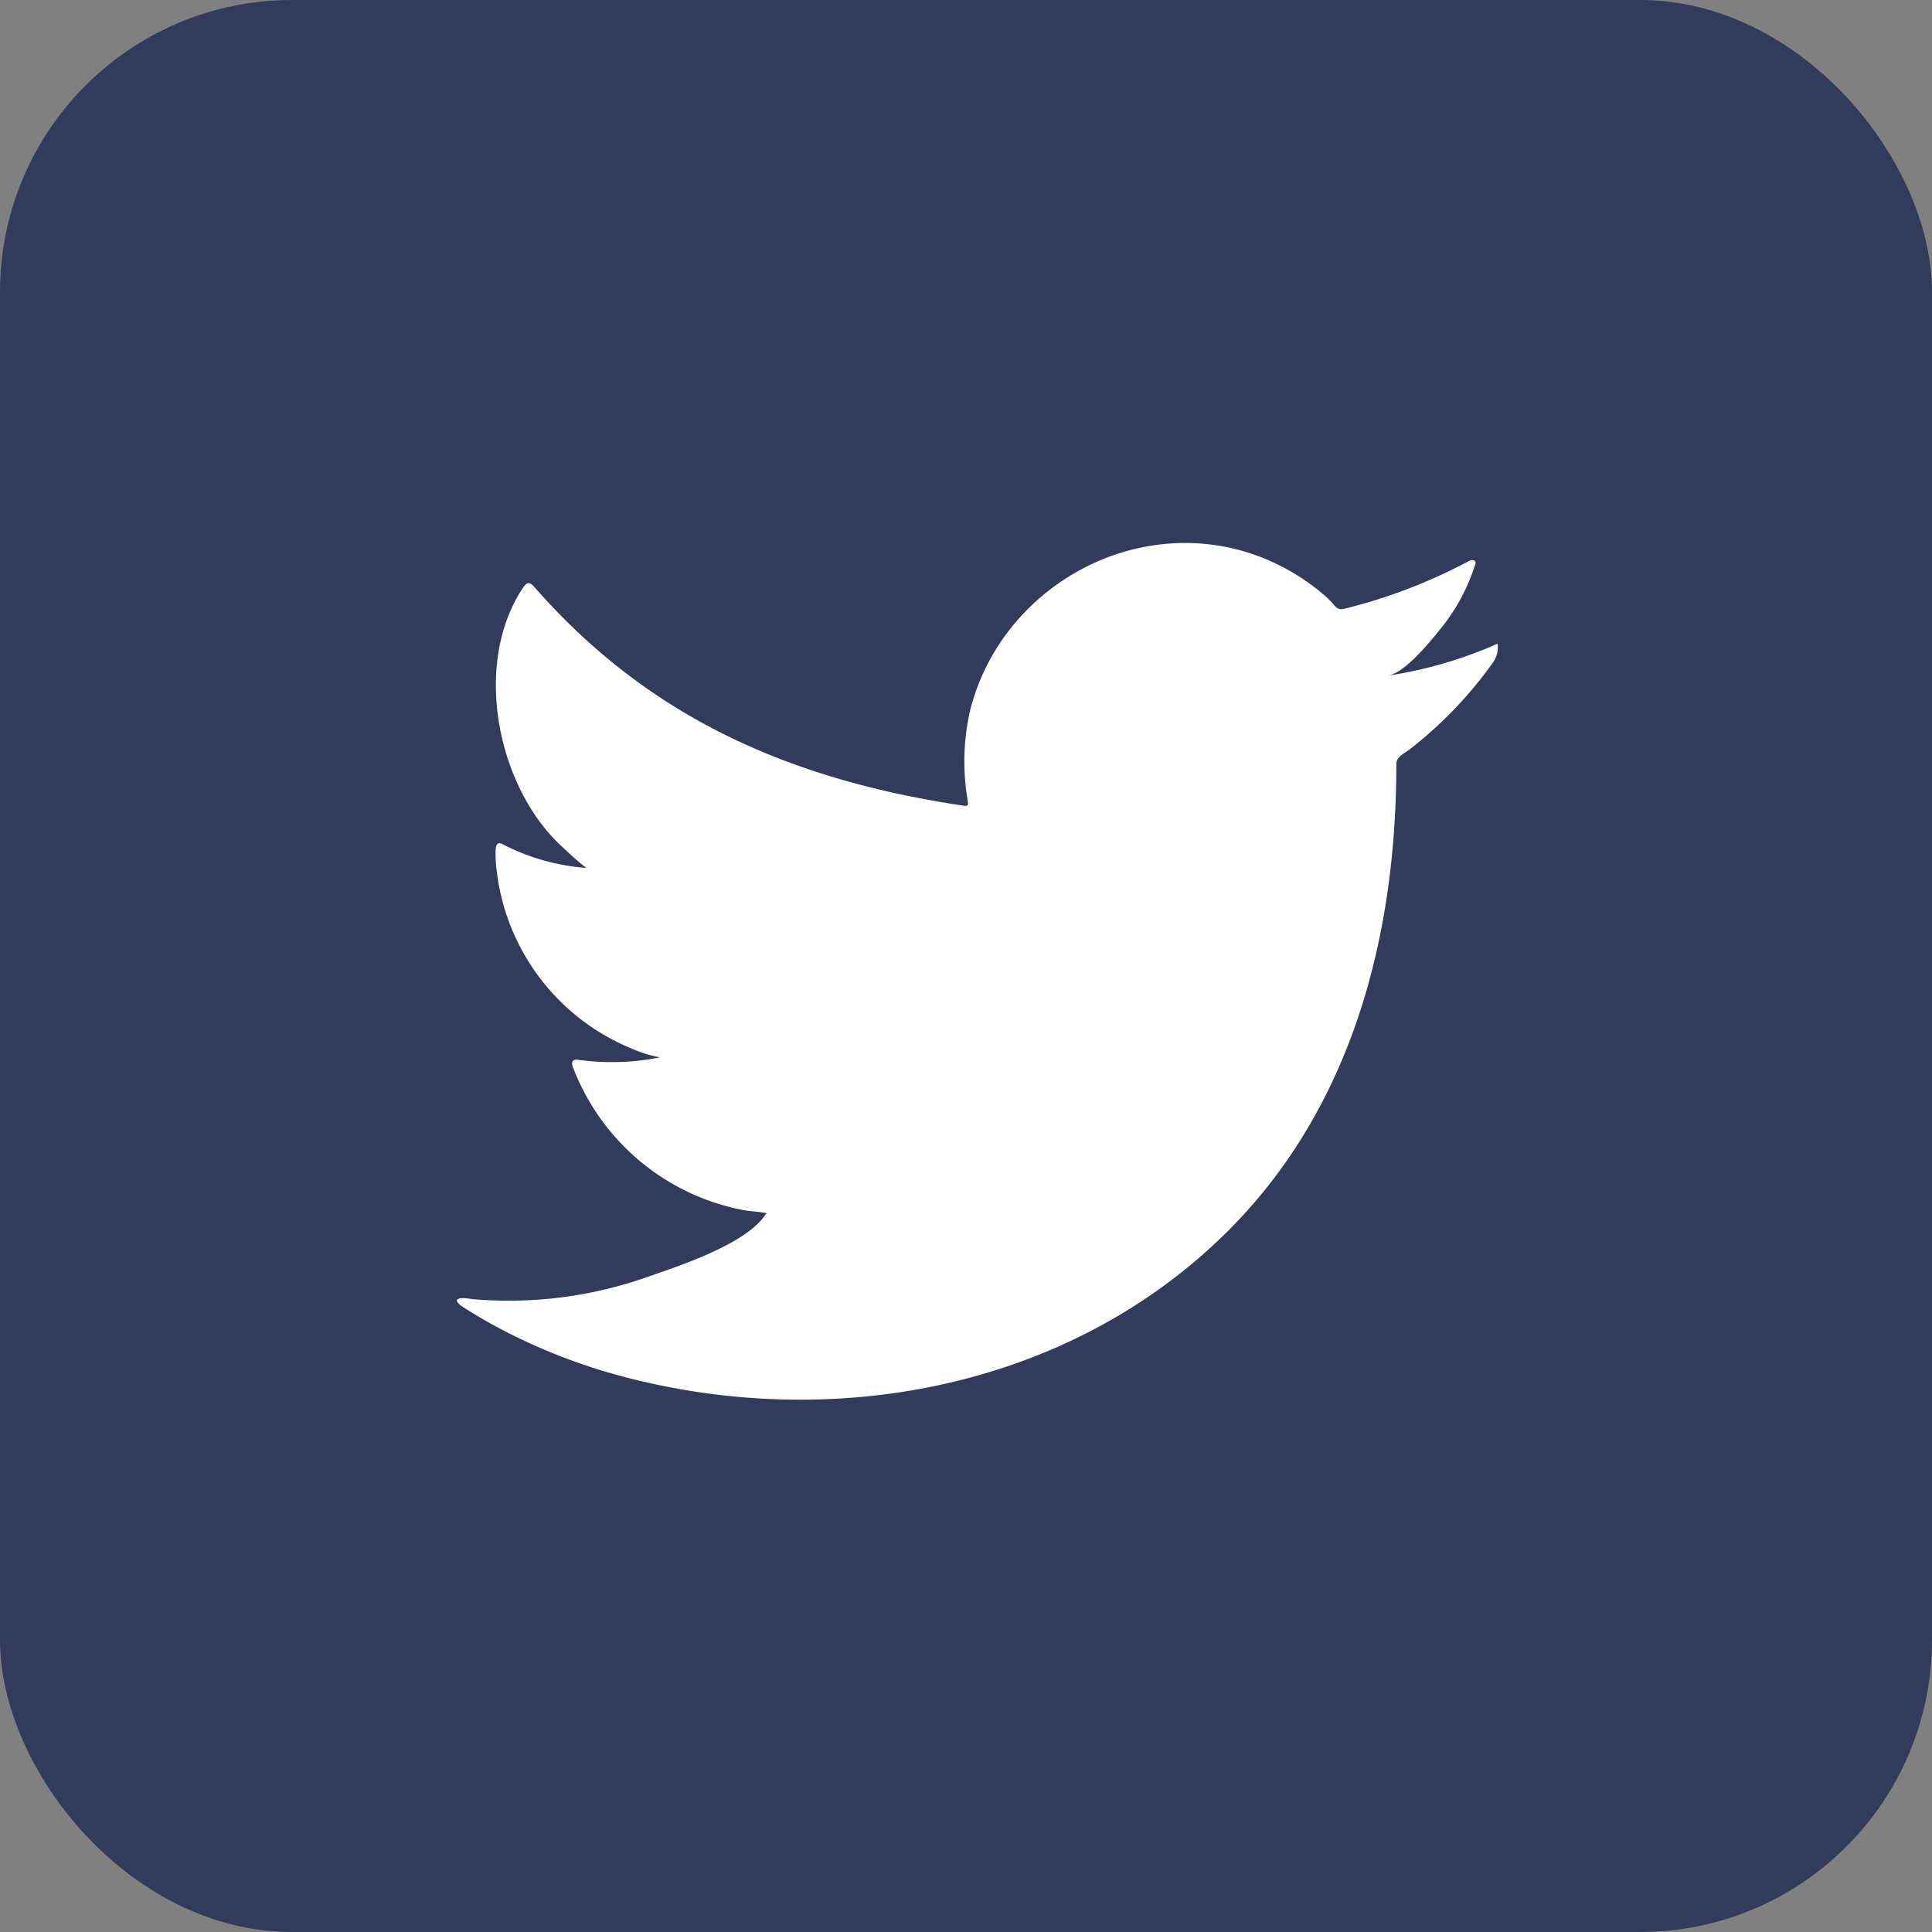
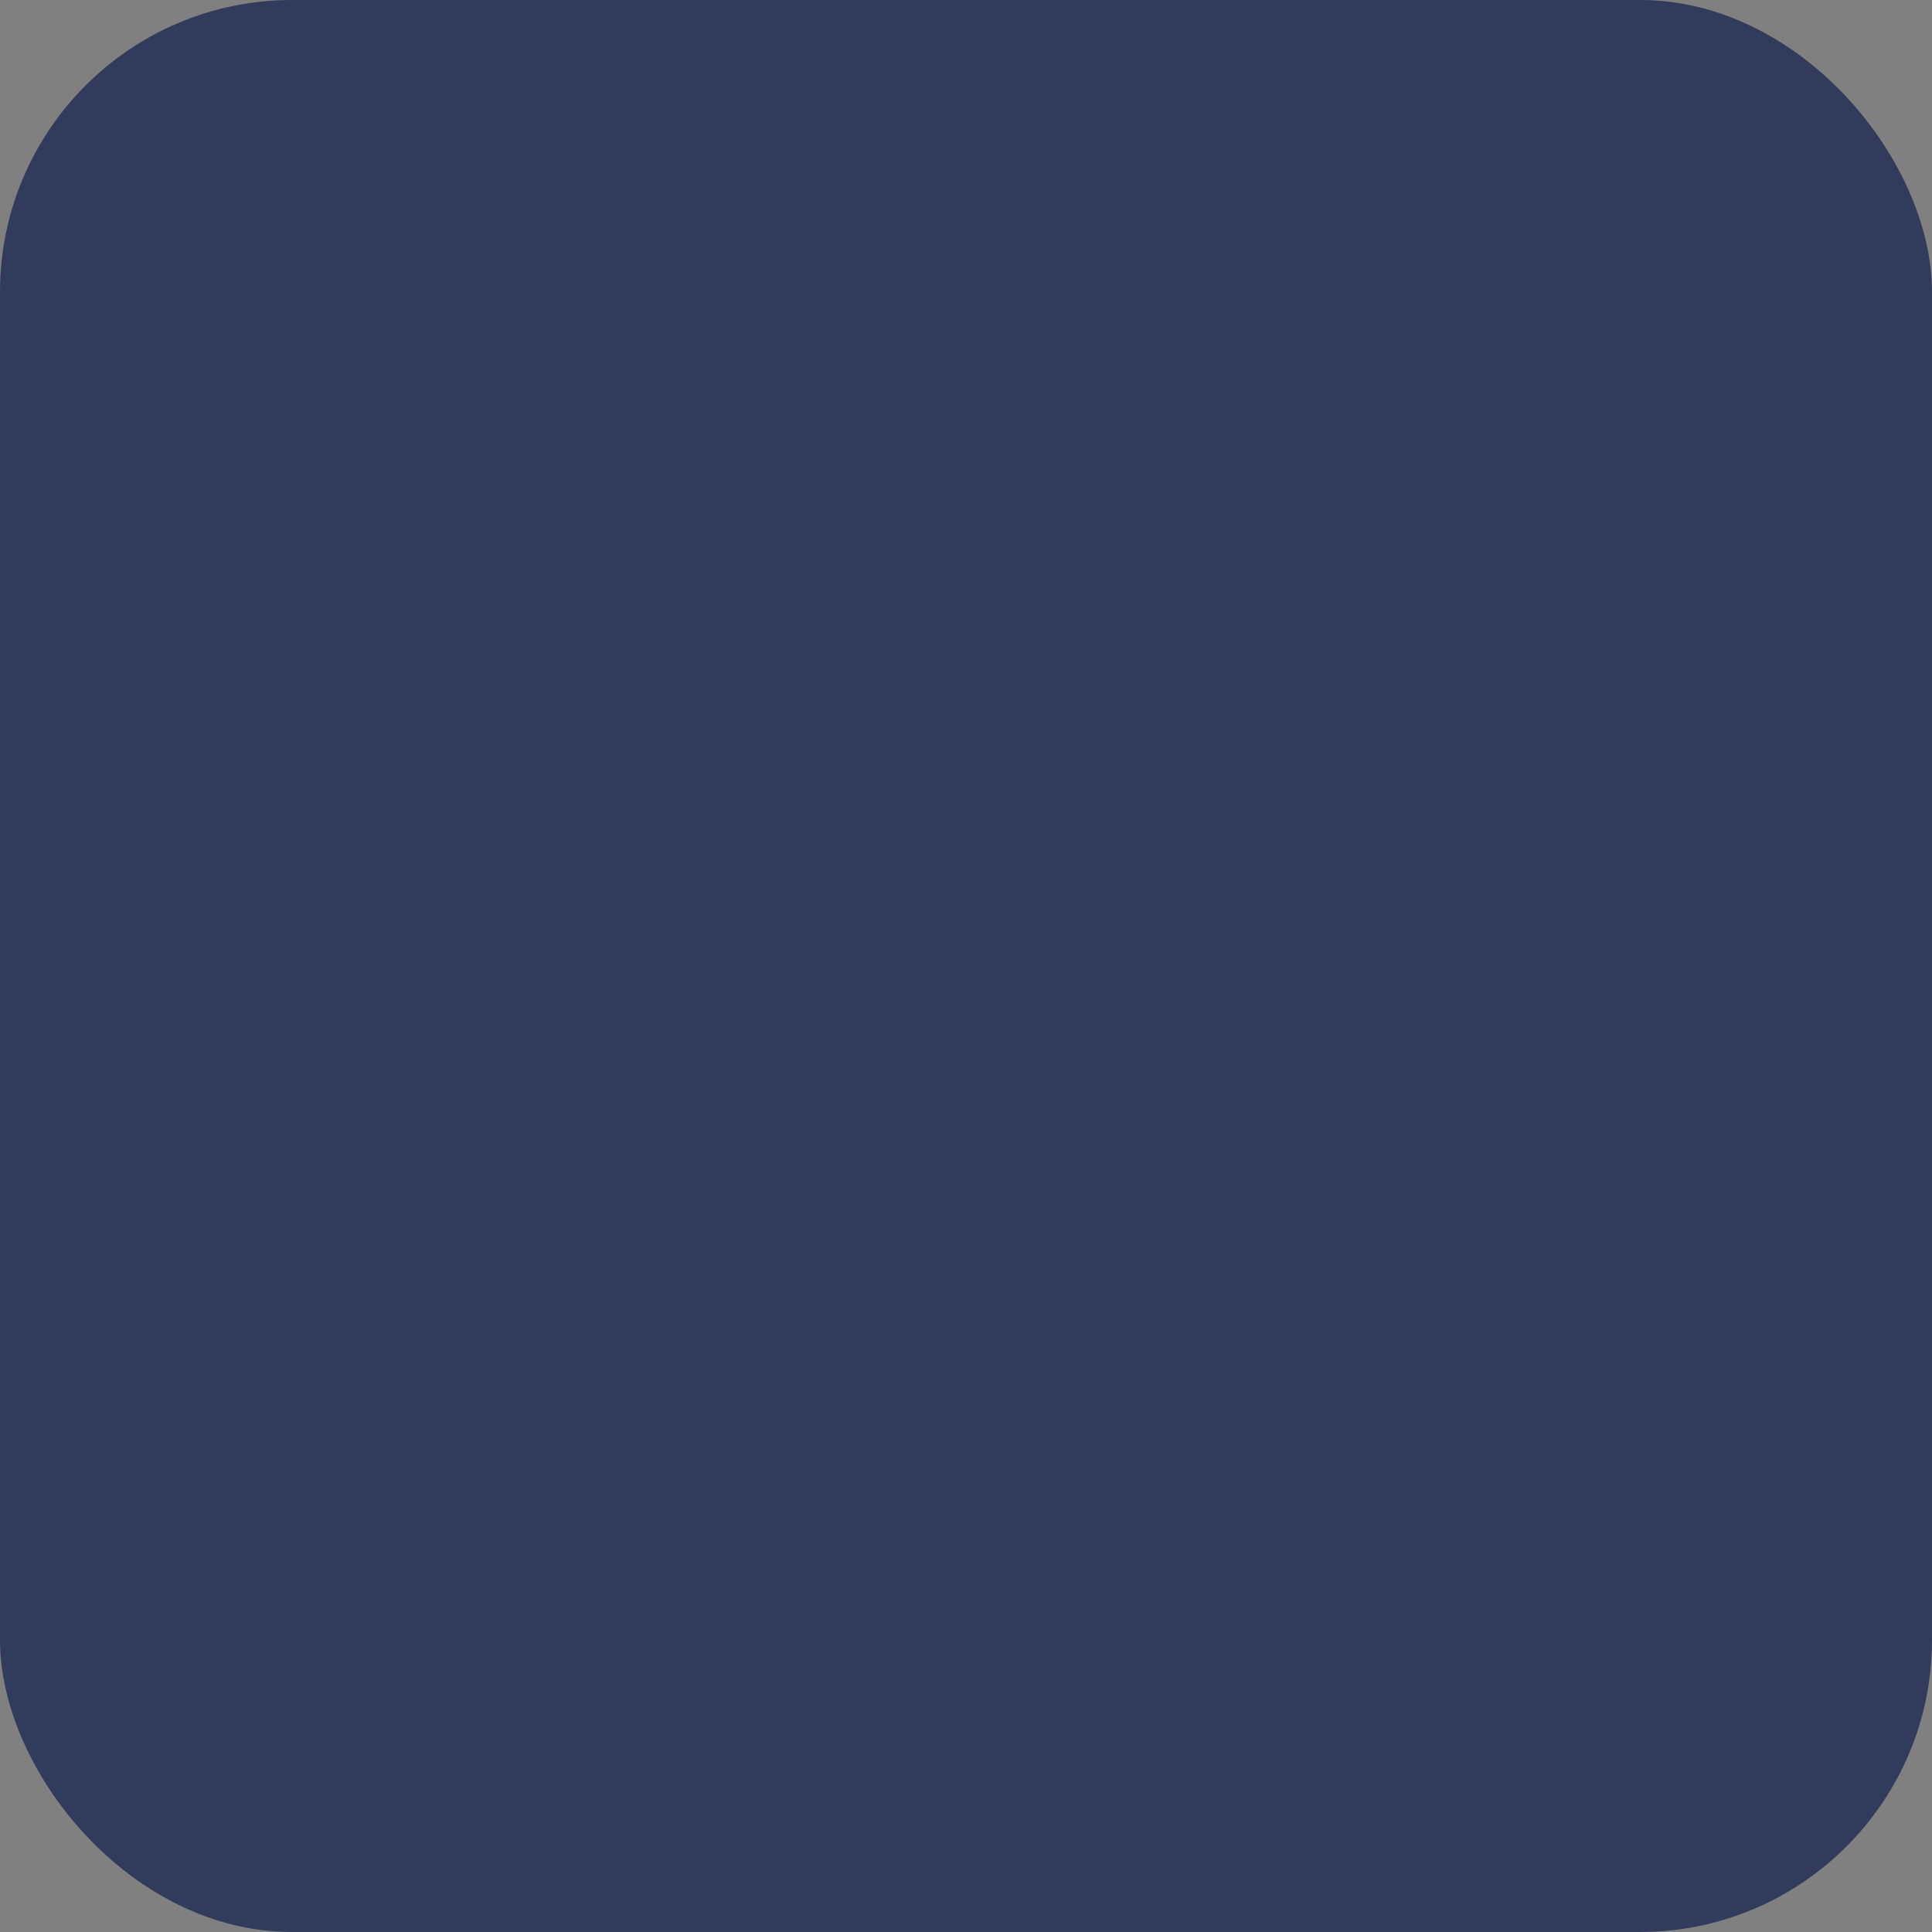
<svg xmlns="http://www.w3.org/2000/svg" id="Twitter_Icon" data-name="Twitter Icon" width="60.389" height="60.39" viewBox="0 0 60.389 60.39">
  <rect x="0" y="0" width="60.389" height="60.39" fill="#808080" stroke="none" />
  <defs>
    <style>
      .cls-1 {
        fill: #313b5b;
      }

      .cls-2 {
        fill: #fff;
      }
    </style>
  </defs>
  <rect id="Rectangle_8" data-name="Rectangle 8" class="cls-1" width="60.389" height="60.389" rx="9.128" transform="translate(0 0)" />
-   <path id="Path_670" data-name="Path 670" class="cls-2" d="M989.58,218.934a13.436,13.436,0,0,1-3.289.939c.529-.089,1.306-1.047,1.618-1.435A6.044,6.044,0,0,0,989,216.448c.028-.057.05-.127-.007-.171a.19.19,0,0,0-.176.015,16.752,16.752,0,0,1-3.9,1.492.261.261,0,0,1-.27-.072,3.208,3.208,0,0,0-.34-.348,6.91,6.91,0,0,0-1.89-1.157,6.567,6.567,0,0,0-2.9-.467,6.9,6.9,0,0,0-2.749.777,7.1,7.1,0,0,0-2.219,1.812,6.792,6.792,0,0,0-1.325,2.652,7.2,7.2,0,0,0-.07,2.8c.022.156.007.177-.134.156-5.358-.8-9.8-2.714-13.4-6.822-.156-.179-.241-.179-.368.013-1.577,2.364-.812,6.164,1.159,8.031.261.248.532.5.822.725a6.838,6.838,0,0,1-2.585-.725c-.157-.1-.236-.042-.249.136a4.167,4.167,0,0,0,.044.767,6.868,6.868,0,0,0,4.235,5.479,3.954,3.954,0,0,0,.859.263,7.667,7.667,0,0,1-2.537.079c-.184-.035-.255.057-.184.234a7.136,7.136,0,0,0,5.33,4.462c.241.044.484.044.725.1-.013.022-.029.022-.042.044-.6.913-2.674,1.592-3.64,1.929a13.036,13.036,0,0,1-5.527.708c-.3-.044-.36-.04-.44,0s-.01.121.085.2c.377.249.76.471,1.15.683a18.3,18.3,0,0,0,3.7,1.479c6.641,1.833,14.12.486,19.107-4.467,3.915-3.891,5.288-9.256,5.288-14.628,0-.211.248-.327.4-.437a12.894,12.894,0,0,0,2.6-2.7.825.825,0,0,0,.172-.519v-.028C989.714,218.849,989.712,218.874,989.58,218.934Z" transform="translate(-942.906 -198.754)" />
</svg>